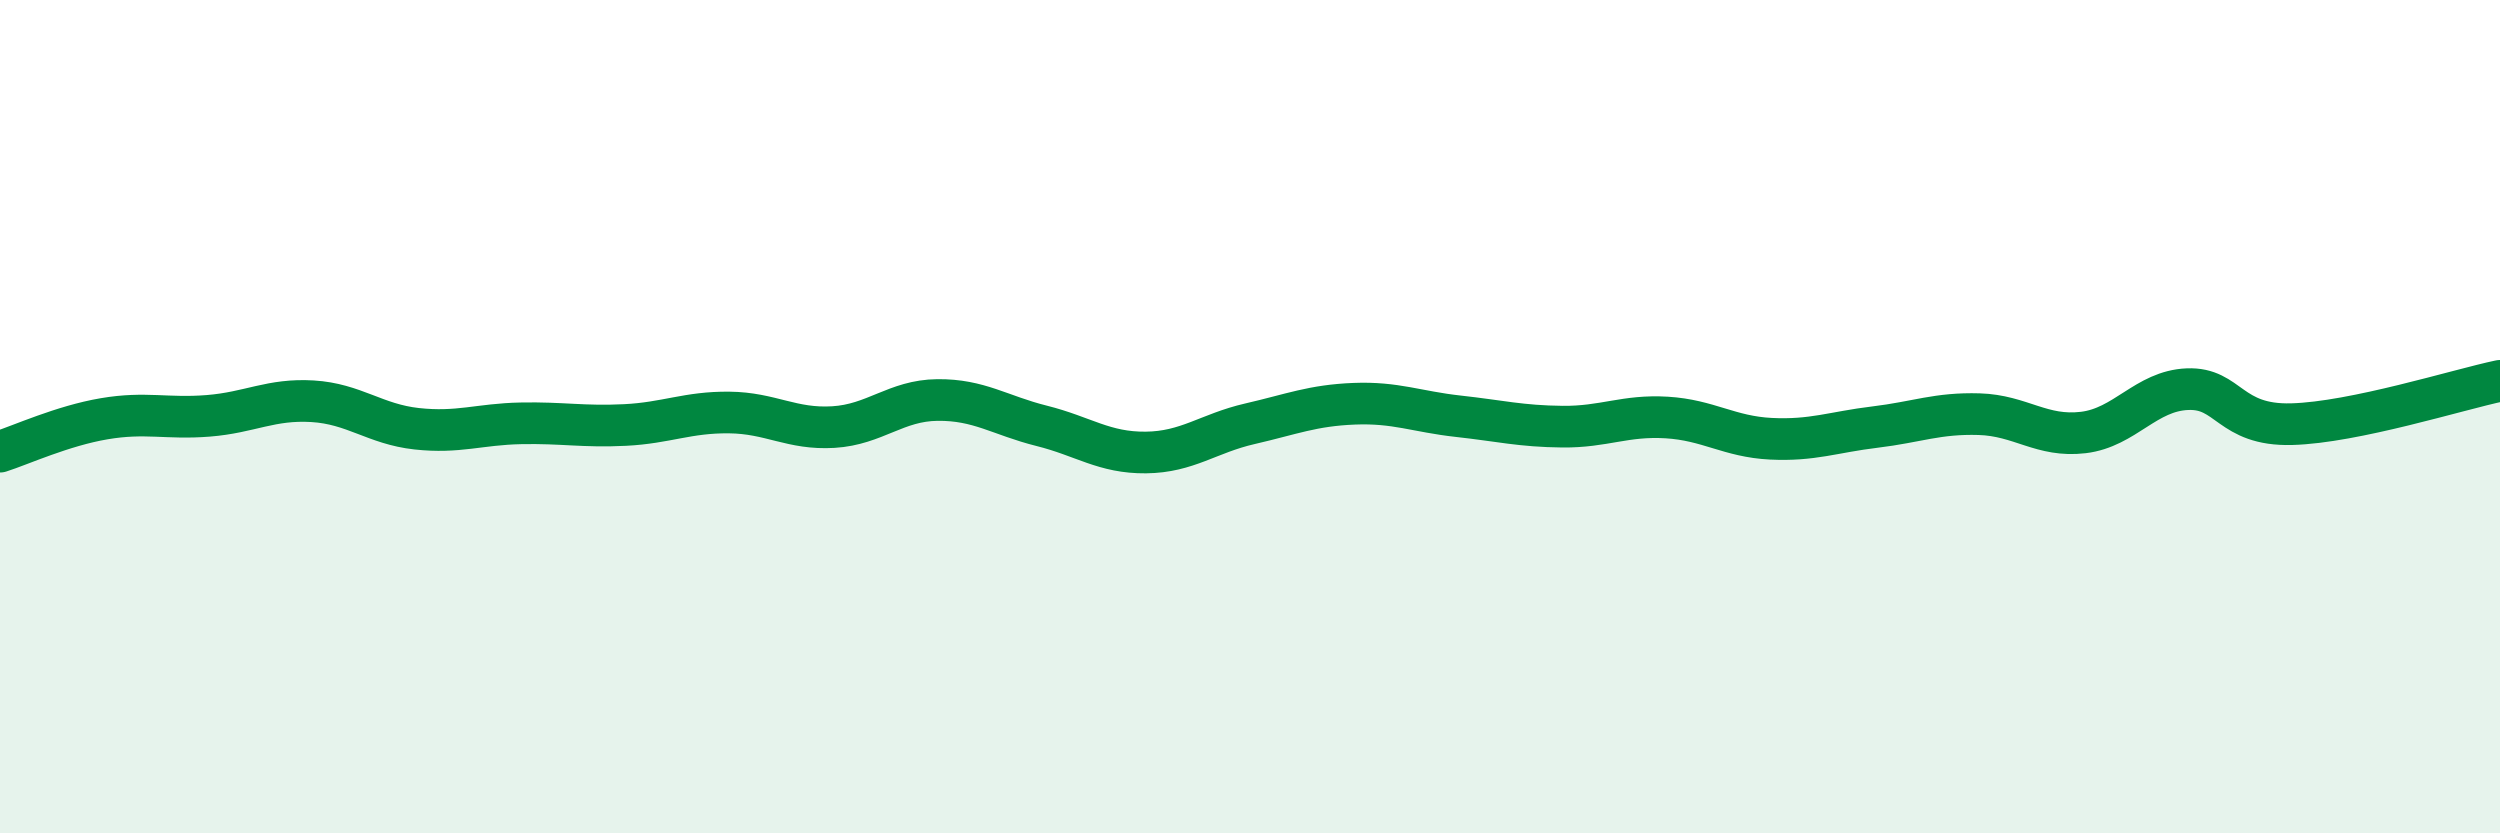
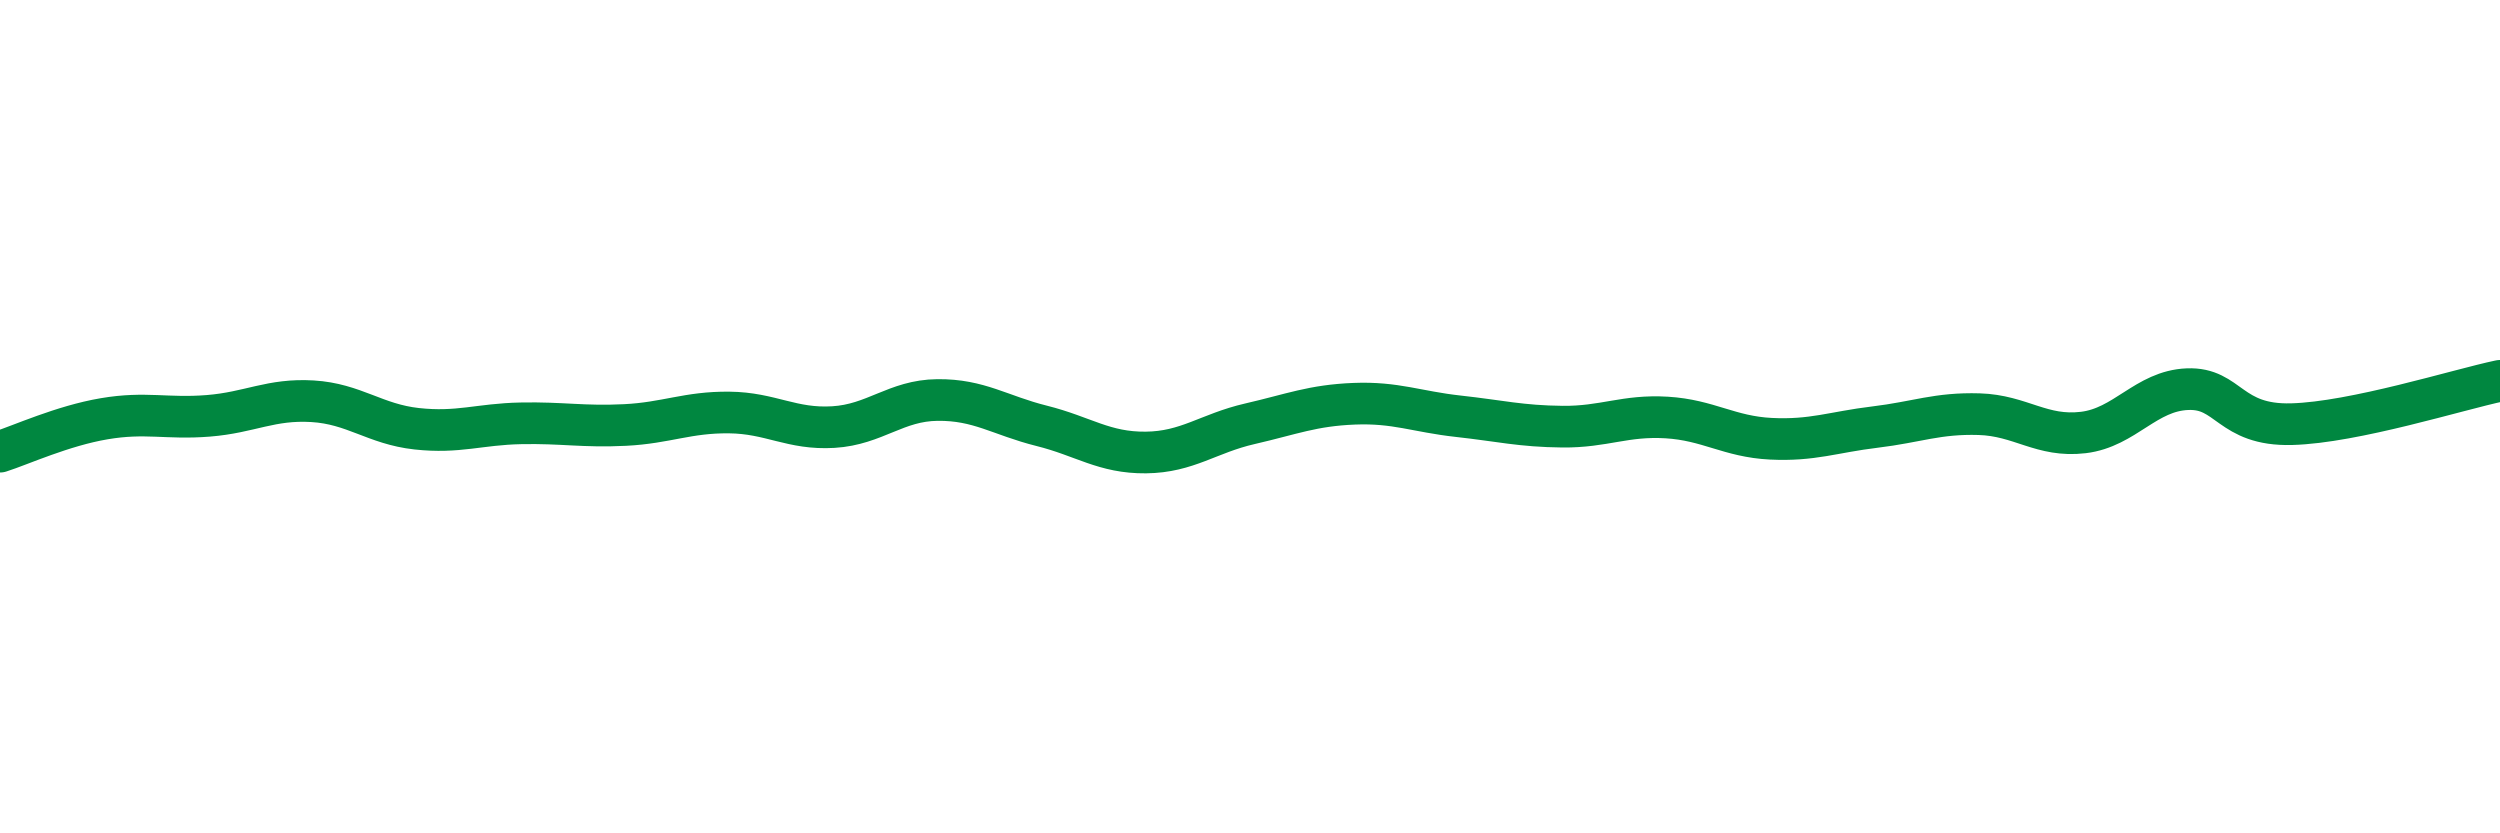
<svg xmlns="http://www.w3.org/2000/svg" width="60" height="20" viewBox="0 0 60 20">
-   <path d="M 0,10.84 C 0.5,10.68 1.5,10.22 2.5,10.05 C 3.5,9.88 4,10.06 5,9.98 C 6,9.9 6.5,9.57 7.5,9.63 C 8.5,9.69 9,10.18 10,10.29 C 11,10.4 11.5,10.18 12.5,10.16 C 13.5,10.14 14,10.25 15,10.2 C 16,10.15 16.5,9.89 17.5,9.9 C 18.5,9.91 19,10.31 20,10.25 C 21,10.19 21.5,9.61 22.5,9.6 C 23.5,9.59 24,9.97 25,10.22 C 26,10.47 26.5,10.87 27.5,10.86 C 28.5,10.85 29,10.4 30,10.17 C 31,9.94 31.5,9.73 32.5,9.69 C 33.5,9.65 34,9.88 35,9.99 C 36,10.1 36.5,10.23 37.5,10.24 C 38.5,10.25 39,9.96 40,10.02 C 41,10.08 41.5,10.48 42.5,10.53 C 43.5,10.58 44,10.37 45,10.25 C 46,10.13 46.5,9.91 47.5,9.94 C 48.5,9.97 49,10.5 50,10.38 C 51,10.26 51.5,9.38 52.5,9.34 C 53.5,9.3 53.5,10.22 55,10.18 C 56.5,10.14 59,9.35 60,9.14L60 20L0 20Z" fill="#008740" opacity="0.1" stroke-linecap="round" stroke-linejoin="round" />
  <path d="M 0,10.84 C 0.5,10.68 1.5,10.22 2.5,10.05 C 3.5,9.88 4,10.06 5,9.98 C 6,9.9 6.5,9.57 7.5,9.63 C 8.5,9.69 9,10.18 10,10.29 C 11,10.4 11.5,10.18 12.5,10.16 C 13.5,10.14 14,10.25 15,10.2 C 16,10.15 16.5,9.89 17.5,9.9 C 18.5,9.91 19,10.31 20,10.25 C 21,10.19 21.5,9.61 22.5,9.6 C 23.5,9.59 24,9.97 25,10.22 C 26,10.47 26.5,10.87 27.5,10.86 C 28.5,10.85 29,10.4 30,10.17 C 31,9.94 31.5,9.73 32.5,9.69 C 33.5,9.65 34,9.88 35,9.99 C 36,10.1 36.5,10.23 37.5,10.24 C 38.5,10.25 39,9.96 40,10.02 C 41,10.08 41.5,10.48 42.5,10.53 C 43.5,10.58 44,10.37 45,10.25 C 46,10.13 46.5,9.91 47.5,9.94 C 48.5,9.97 49,10.5 50,10.38 C 51,10.26 51.5,9.38 52.5,9.34 C 53.5,9.3 53.5,10.22 55,10.18 C 56.5,10.14 59,9.35 60,9.14" stroke="#008740" stroke-width="1" fill="none" stroke-linecap="round" stroke-linejoin="round" />
</svg>